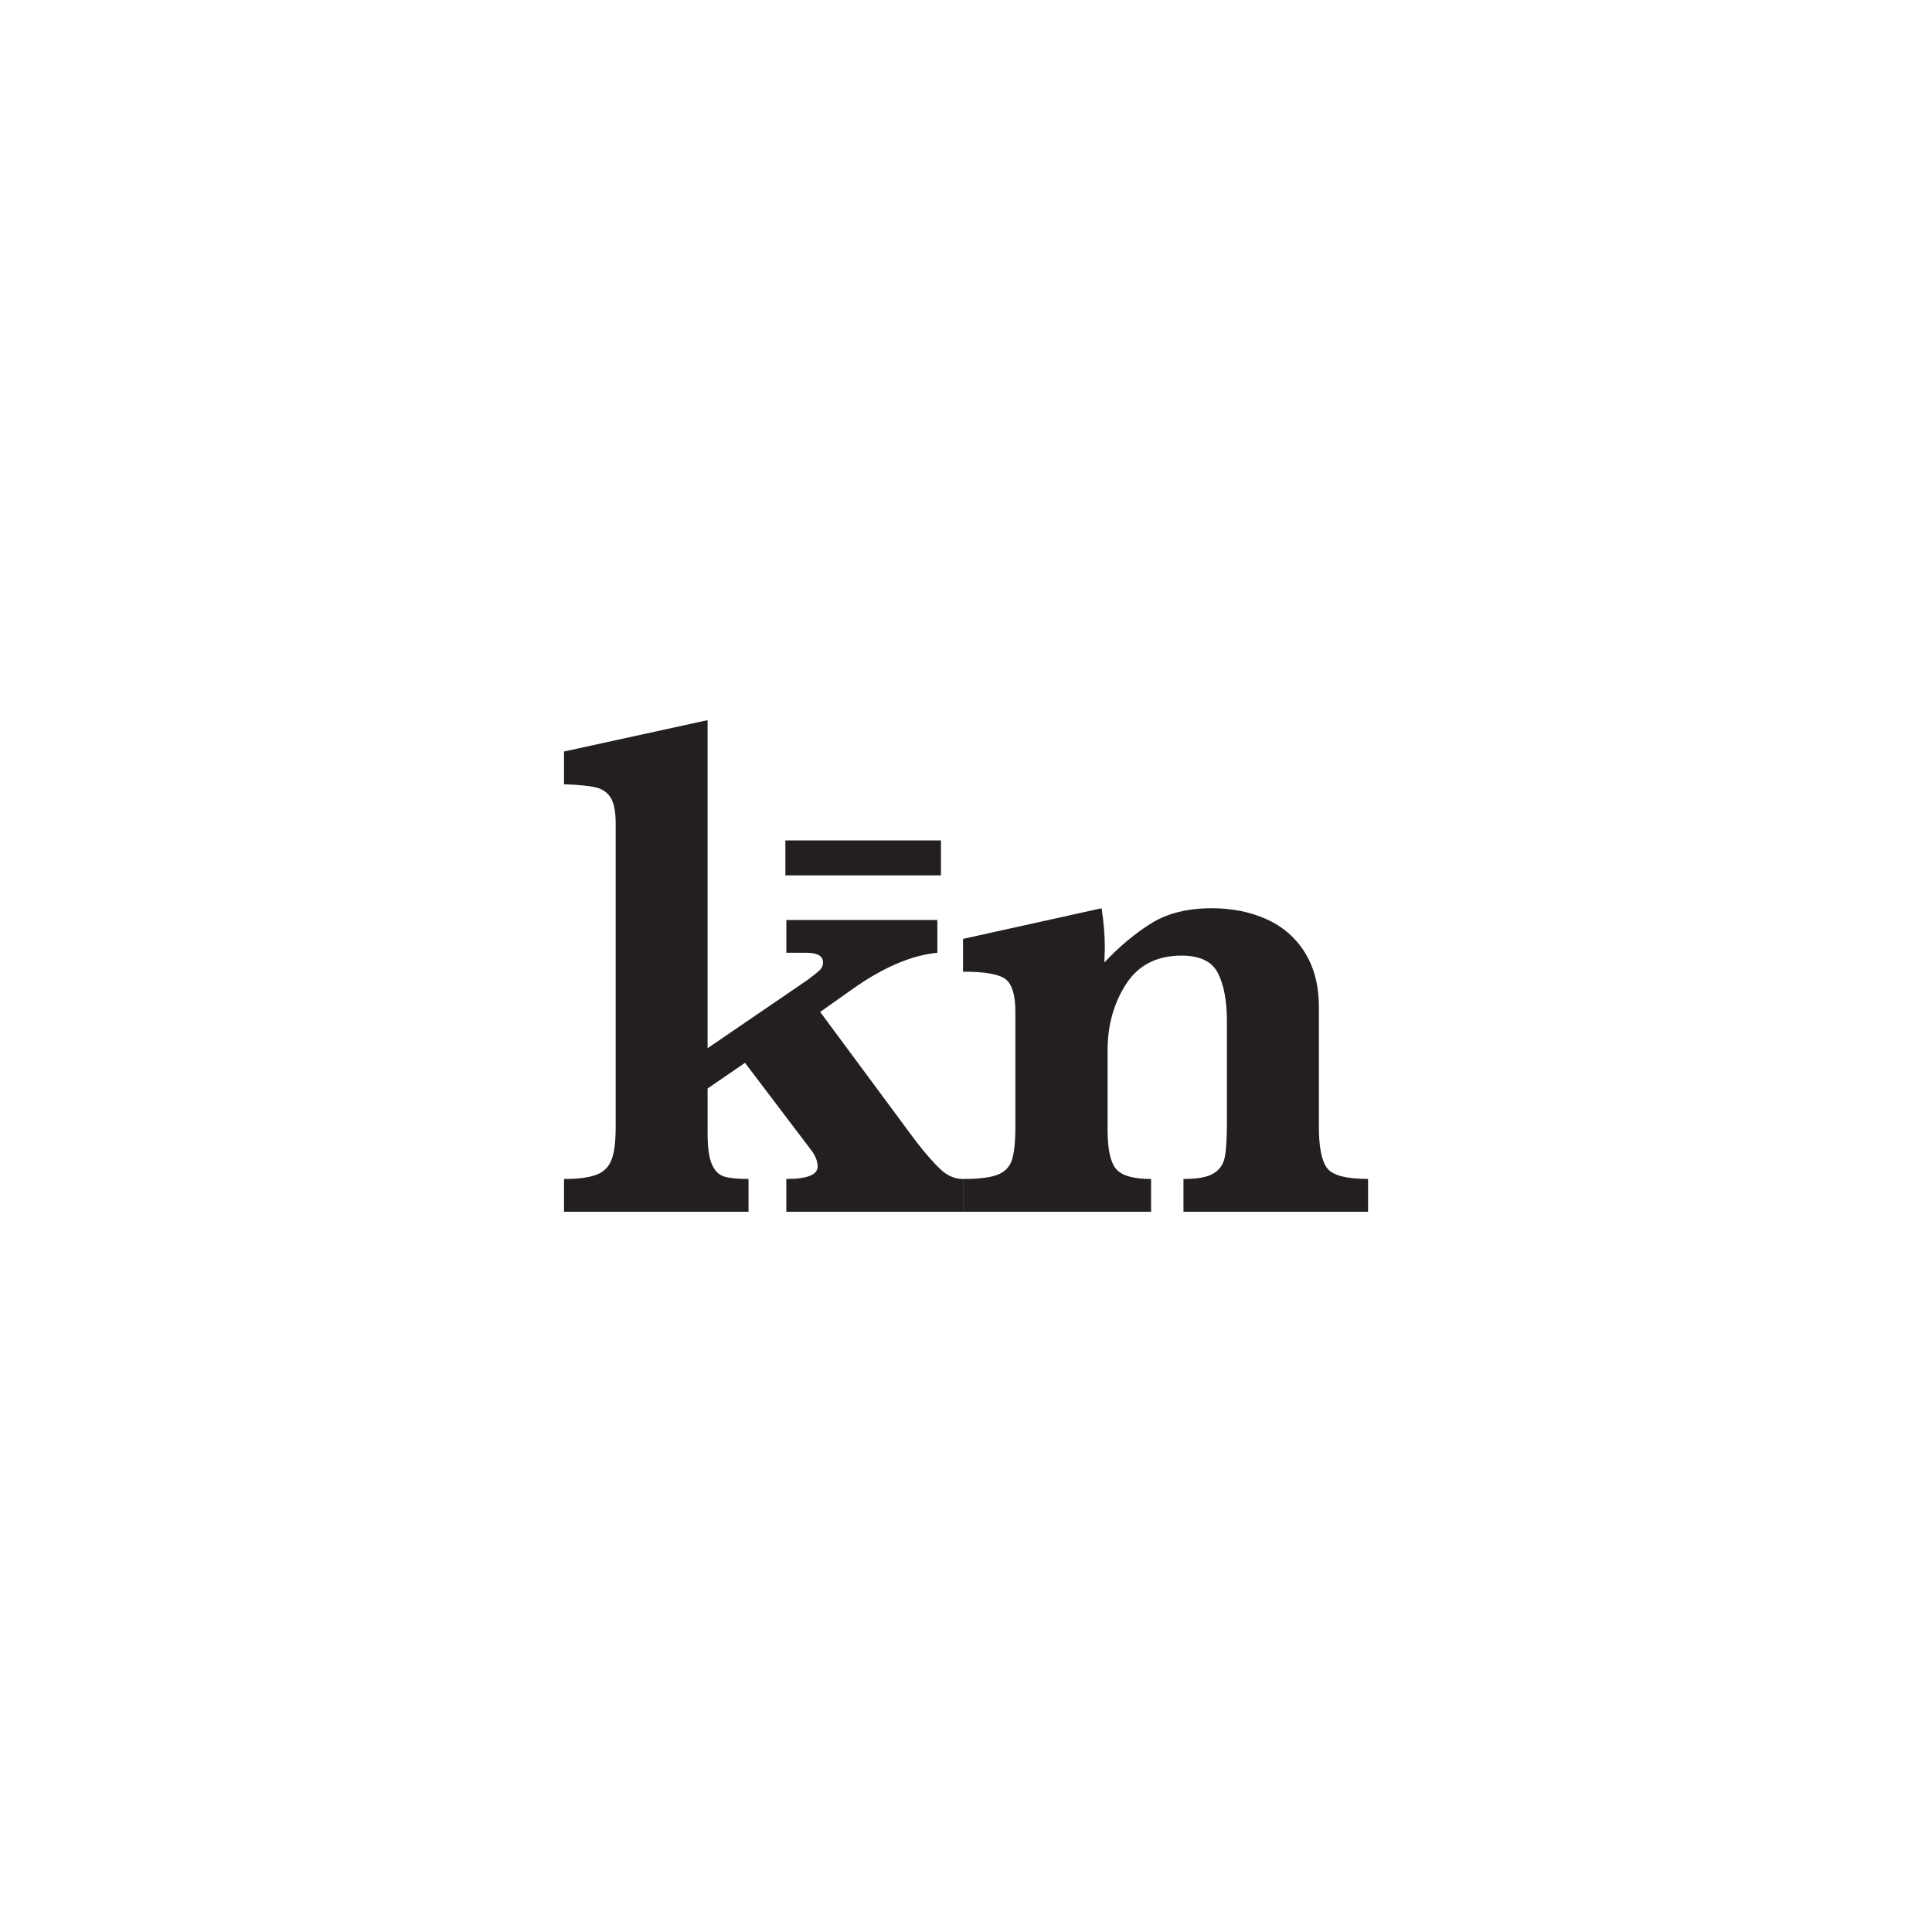
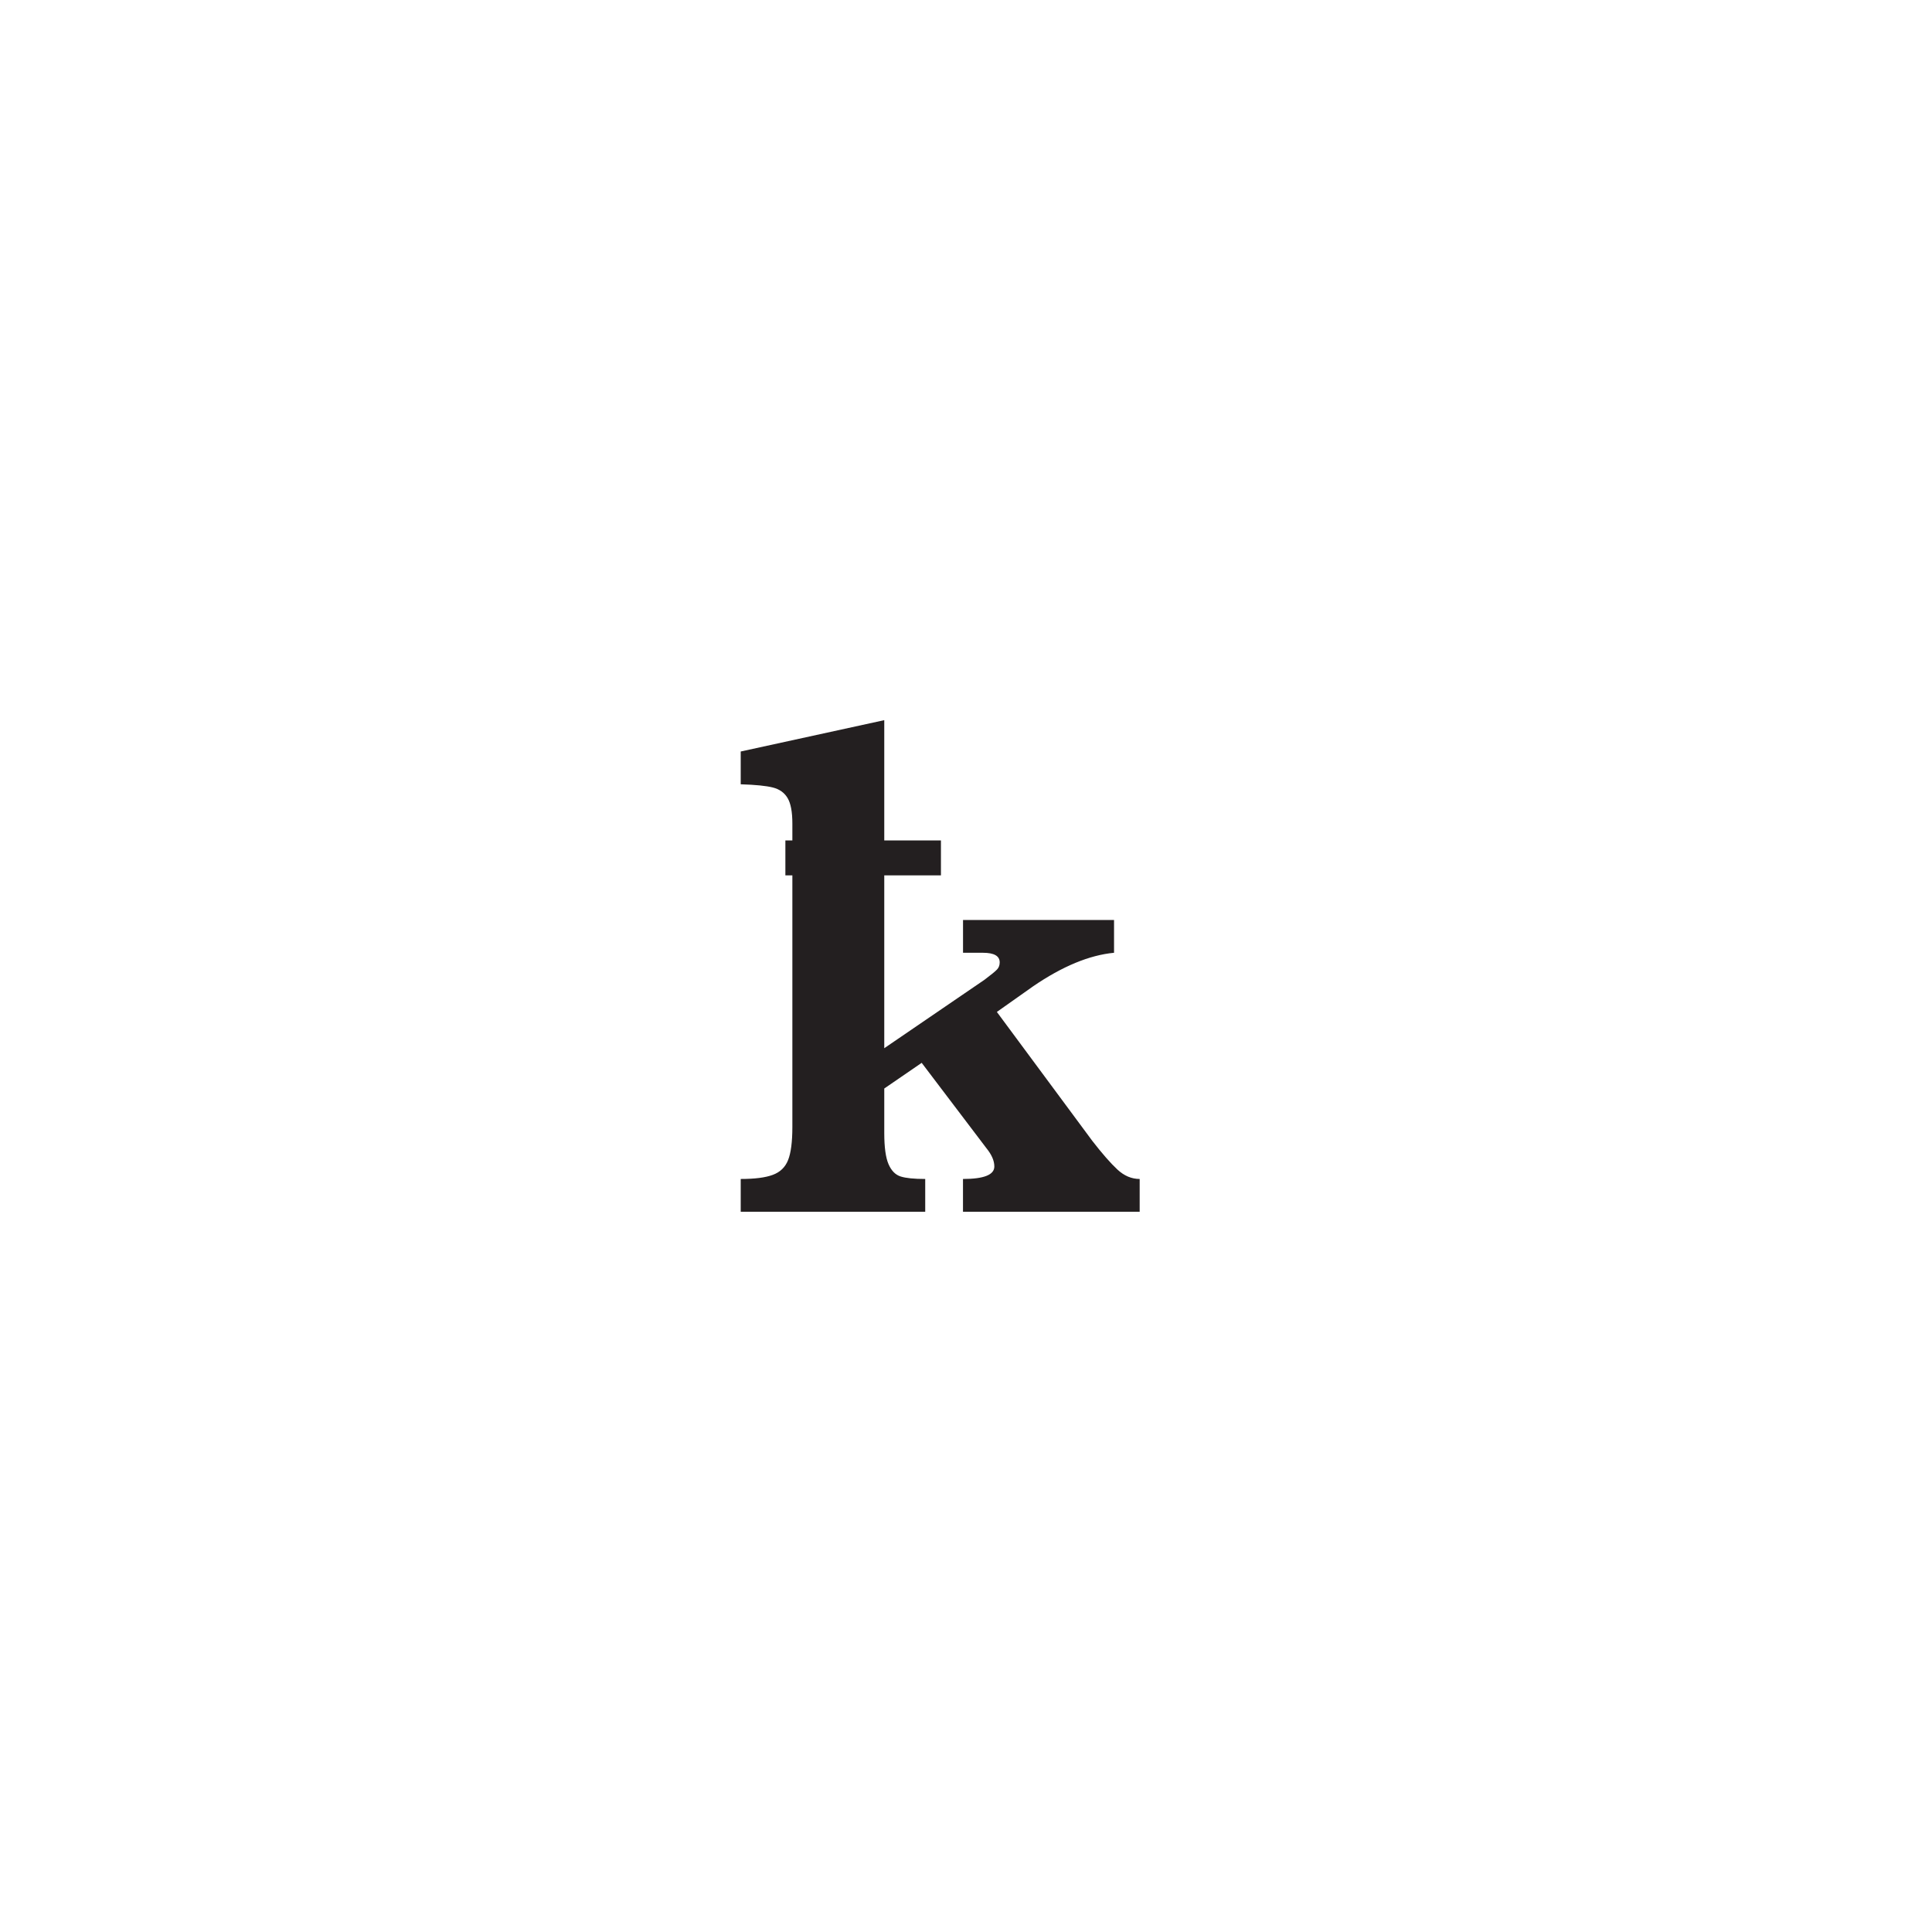
<svg xmlns="http://www.w3.org/2000/svg" viewBox="0 0 442.52 442.52" data-sanitized-data-name="Layer 1" data-name="Layer 1" id="Layer_1">
  <defs>
    <style>
      .cls-1 {
        fill: #231f20;
      }
    </style>
  </defs>
  <path d="M215.52,200.5h-35.63v-8h35.63v8Z" class="cls-1" />
  <g>
-     <path d="M220.57,277.55h-40.47v-7.51c4.79,0,7.18-.95,7.18-2.86,0-1.31-.6-2.69-1.79-4.16l-14.85-19.58-8.57,5.88v10.2c0,3.26.33,5.64.98,7.14.65,1.5,1.58,2.43,2.77,2.81,1.2.38,3.07.57,5.63.57v7.51h-42.26v-7.51c3.21,0,5.66-.31,7.34-.94,1.69-.62,2.86-1.75,3.51-3.39.65-1.63.98-4.16.98-7.59v-69.51c0-2.66-.37-4.61-1.1-5.83-.73-1.22-1.86-2.03-3.39-2.41-1.52-.38-3.97-.63-7.34-.73v-7.51l32.88-7.18v75.14l22.93-15.66c1.52-1.14,2.49-1.93,2.9-2.37.41-.43.61-.98.61-1.63,0-1.47-1.28-2.2-3.83-2.2h-4.57v-7.51h34.59v7.51c-5.66.54-11.83,3.1-18.52,7.67l-8.32,5.88,21.86,29.53c2.28,2.94,4.2,5.13,5.75,6.57,1.55,1.44,3.25,2.16,5.1,2.16v7.51Z" class="cls-1" />
-     <path d="M313.33,277.55h-42.26v-7.51c3.21,0,5.51-.42,6.89-1.27,1.39-.84,2.24-2.08,2.57-3.71.33-1.63.49-4.32.49-8.08v-23.09c0-4.62-.68-8.28-2.04-10.97-1.36-2.69-4.13-4.04-8.32-4.04-5.71,0-9.97,2.19-12.77,6.57-2.8,4.38-4.2,9.42-4.2,15.13v18.28c0,4.3.62,7.23,1.88,8.81,1.25,1.58,3.94,2.37,8.08,2.37v7.51h-43.08v-7.51c3.54,0,6.15-.31,7.83-.94,1.69-.62,2.8-1.74,3.35-3.34.54-1.6.82-4.15.82-7.63v-26.35c0-3.81-.73-6.3-2.2-7.47-1.47-1.17-4.73-1.75-9.79-1.75v-7.51l31.74-7.02c.49,3.15.73,6.09.73,8.81,0,.71-.01,1.32-.04,1.84-.03.52-.04,1.1-.04,1.75,3.43-3.64,6.99-6.62,10.69-8.93,3.7-2.31,8.32-3.47,13.87-3.47,4.68,0,8.88.84,12.61,2.53,3.72,1.69,6.65,4.24,8.77,7.67,2.12,3.43,3.18,7.56,3.18,12.4v27.49c0,4.57.61,7.7,1.84,9.38,1.22,1.69,4.36,2.53,9.42,2.53v7.51Z" class="cls-1" />
+     <path d="M220.57,277.55v-7.51c4.79,0,7.18-.95,7.18-2.86,0-1.31-.6-2.69-1.79-4.16l-14.85-19.58-8.57,5.88v10.2c0,3.26.33,5.64.98,7.14.65,1.5,1.58,2.43,2.77,2.81,1.2.38,3.07.57,5.63.57v7.51h-42.26v-7.51c3.21,0,5.66-.31,7.34-.94,1.69-.62,2.86-1.75,3.51-3.39.65-1.63.98-4.16.98-7.59v-69.51c0-2.66-.37-4.61-1.1-5.83-.73-1.22-1.86-2.03-3.39-2.41-1.52-.38-3.97-.63-7.34-.73v-7.51l32.88-7.18v75.14l22.93-15.66c1.52-1.14,2.49-1.93,2.9-2.37.41-.43.61-.98.61-1.63,0-1.47-1.28-2.2-3.83-2.2h-4.57v-7.51h34.59v7.51c-5.66.54-11.83,3.1-18.52,7.67l-8.32,5.88,21.86,29.53c2.28,2.94,4.2,5.13,5.75,6.57,1.55,1.44,3.25,2.16,5.1,2.16v7.51Z" class="cls-1" />
  </g>
</svg>